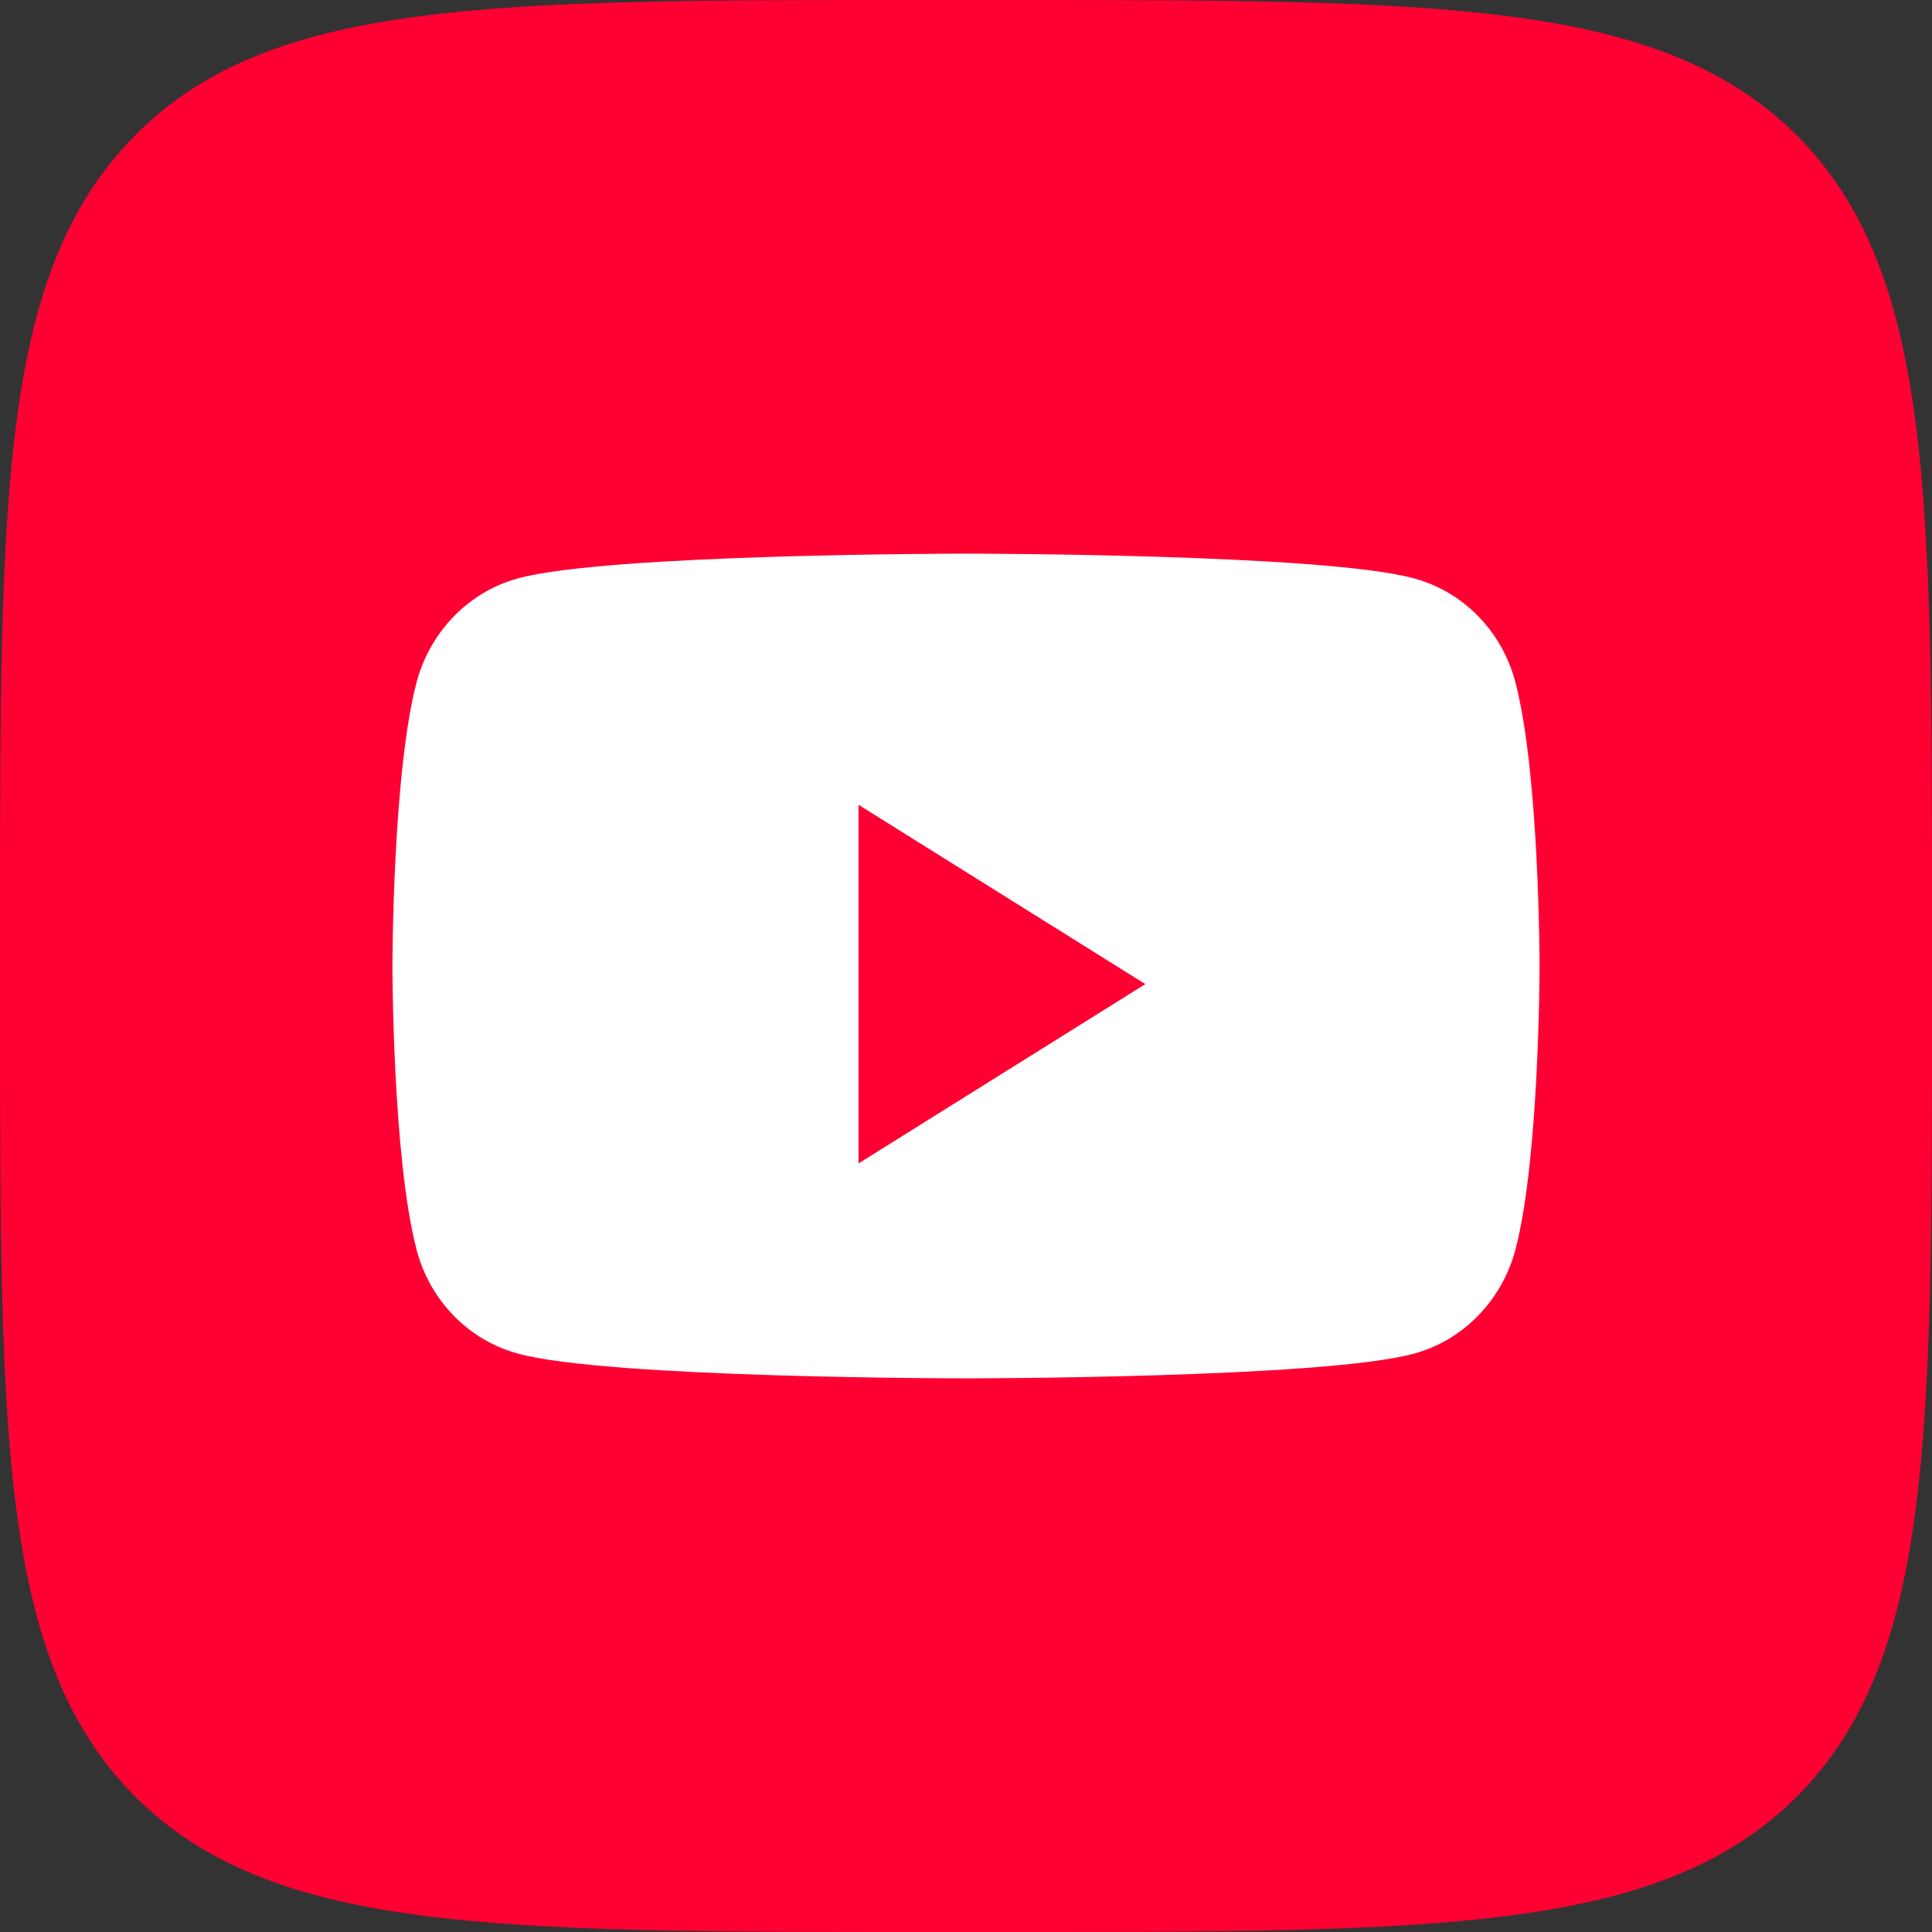
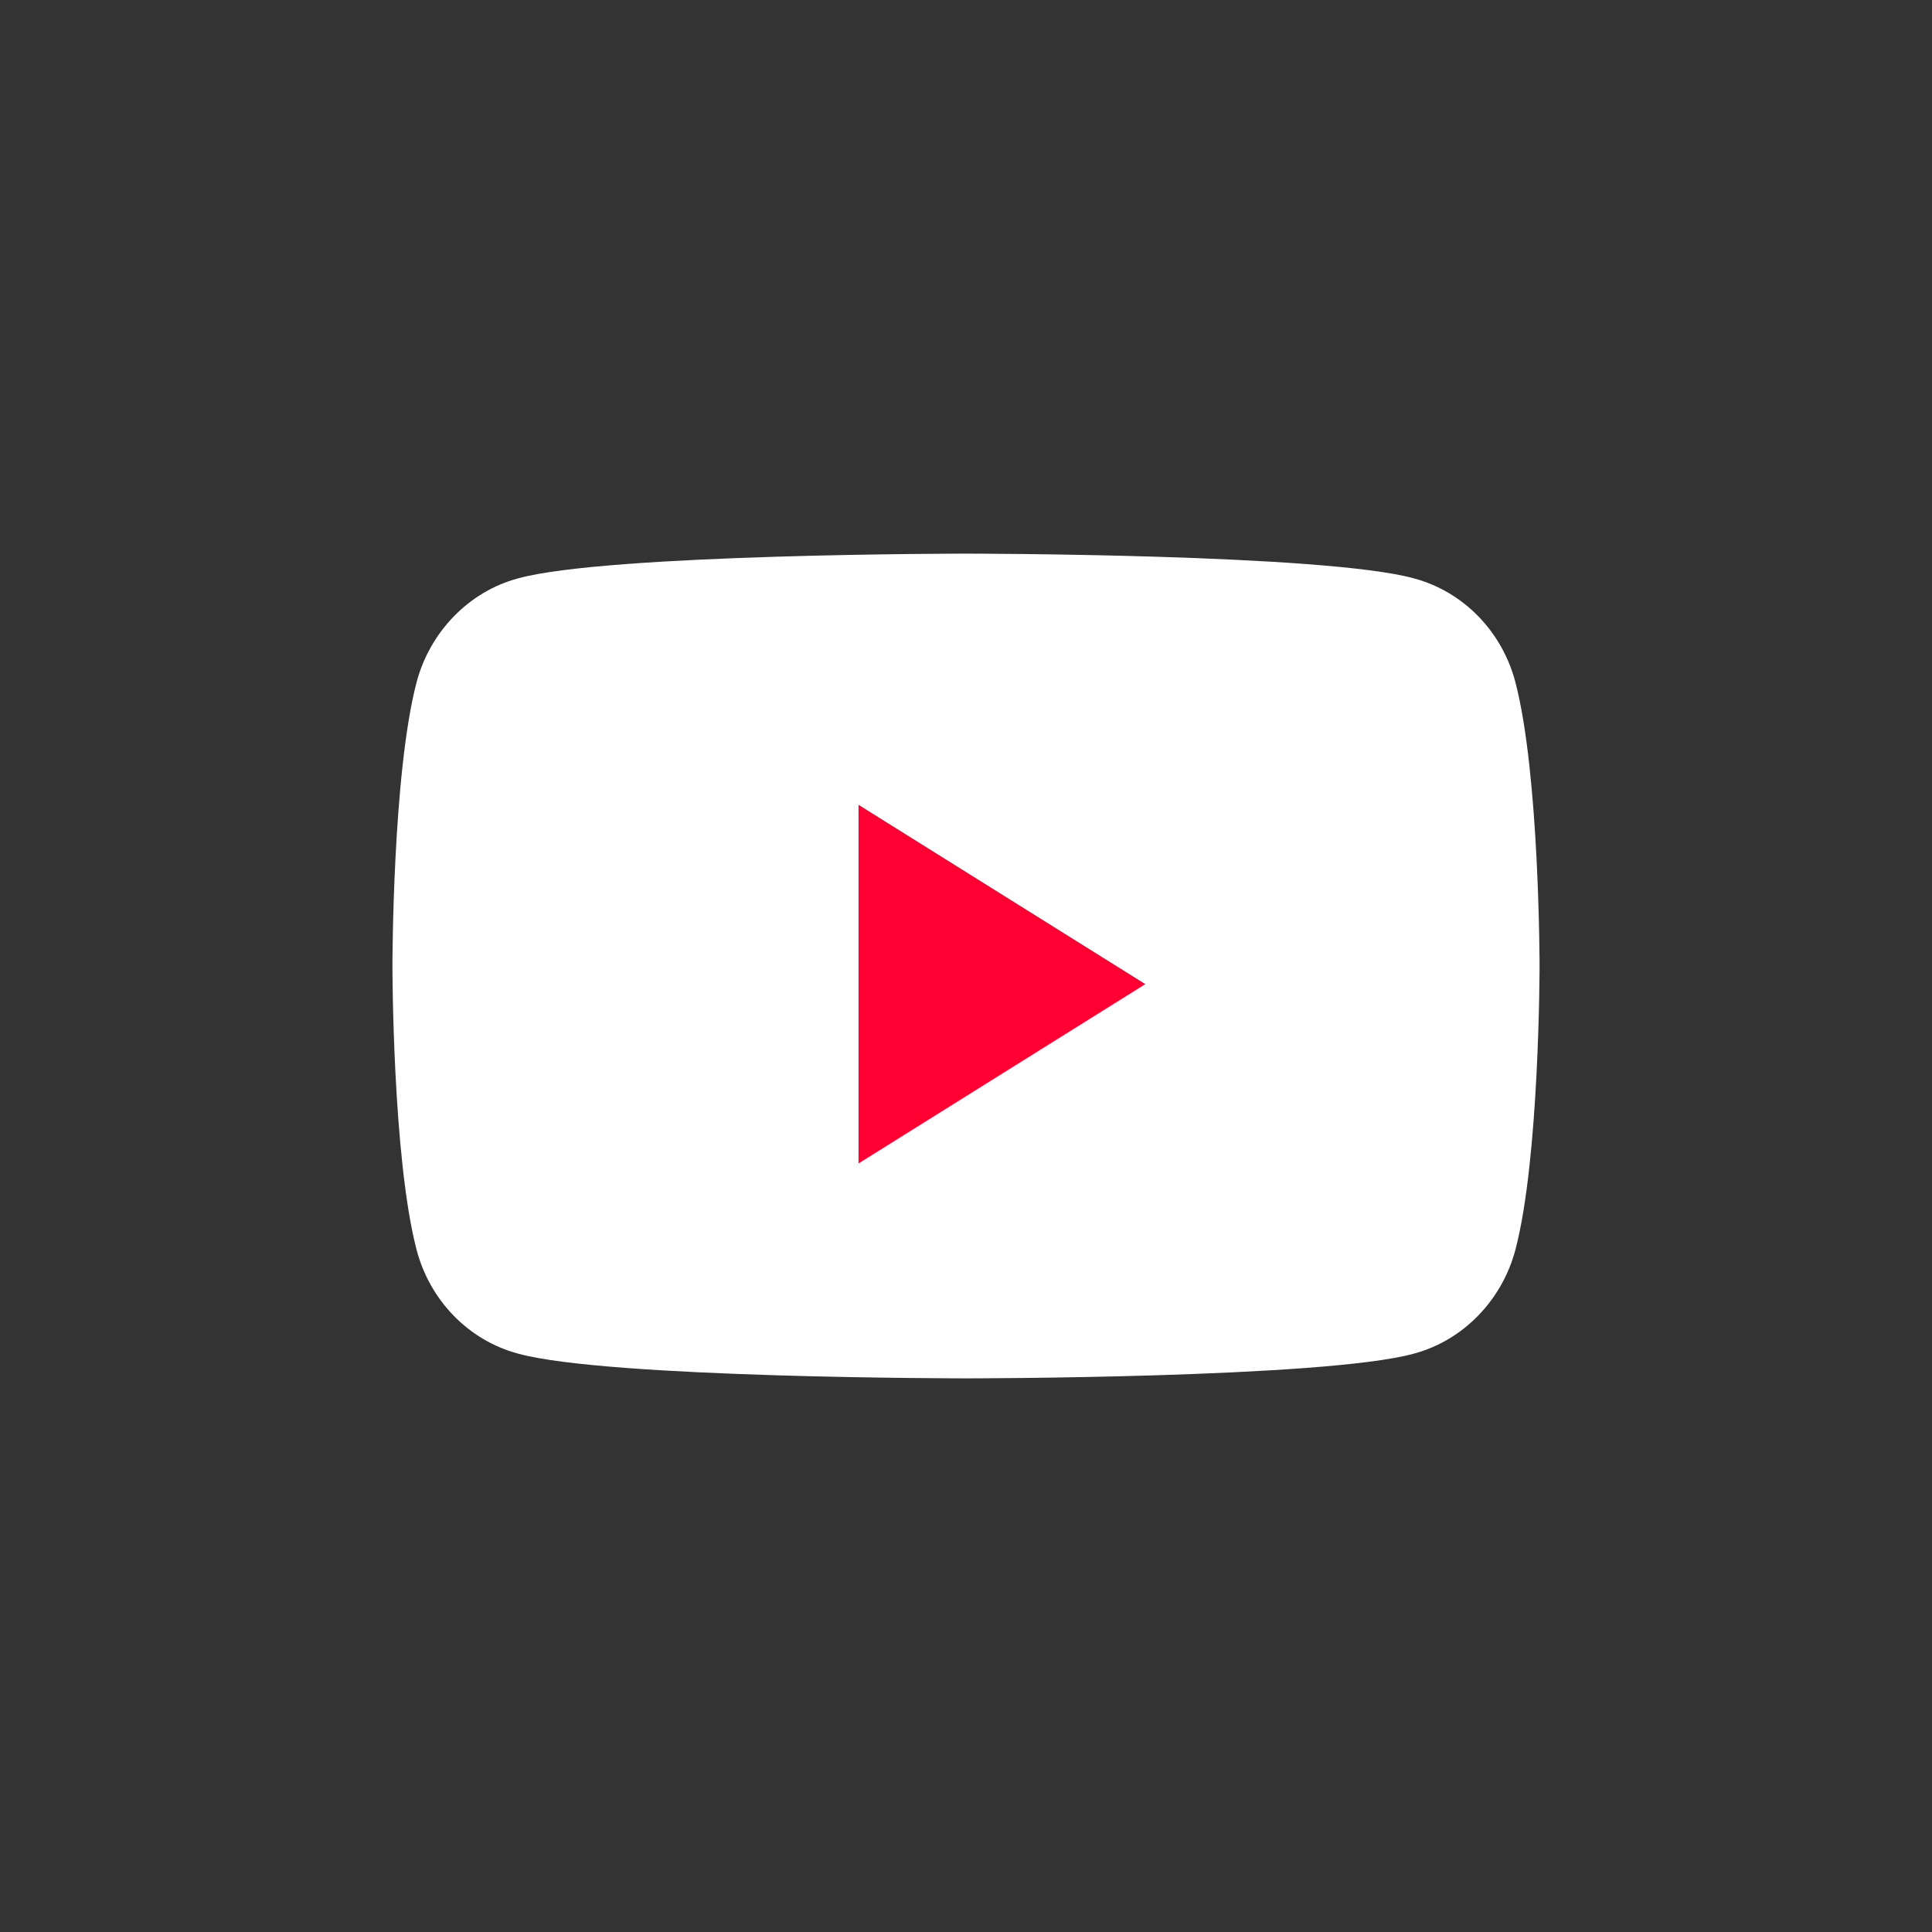
<svg xmlns="http://www.w3.org/2000/svg" id="_Слой_1" data-name="Слой 1" viewBox="0 0 32 32">
  <rect x="0" y="0" width="32" height="32" fill="#333333" stroke="none" />
-   <path d="M0,15.36C0,8.12,0,4.5,2.24,2.24S8.12,0,15.36,0h1.28C23.88,0,27.5,0,29.76,2.24c2.24,2.26,2.24,5.88,2.24,13.12v1.28c0,7.24,0,10.86-2.24,13.12-2.26,2.24-5.88,2.24-13.12,2.24h-1.28c-7.24,0-10.86,0-13.12-2.24C0,27.5,0,23.88,0,16.64v-1.28Z" style="fill: #f03;" />
  <g>
    <path d="M25.1,11.3c-.22-.84-.86-1.5-1.68-1.72-1.48-.41-7.42-.41-7.42-.41,0,0-5.94,0-7.42.41-.82.22-1.46.89-1.68,1.72-.4,1.52-.4,4.7-.4,4.7,0,0,0,3.17.4,4.7.22.84.86,1.5,1.68,1.72,1.48.41,7.42.41,7.42.41,0,0,5.94,0,7.42-.41.82-.22,1.46-.89,1.68-1.72.4-1.52.4-4.7.4-4.7,0,0,0-3.17-.4-4.7" style="fill: #fff;" />
    <path d="M14.22,19.27v-5.94l4.75,2.97-4.75,2.97Z" style="fill: #f03;" />
  </g>
</svg>